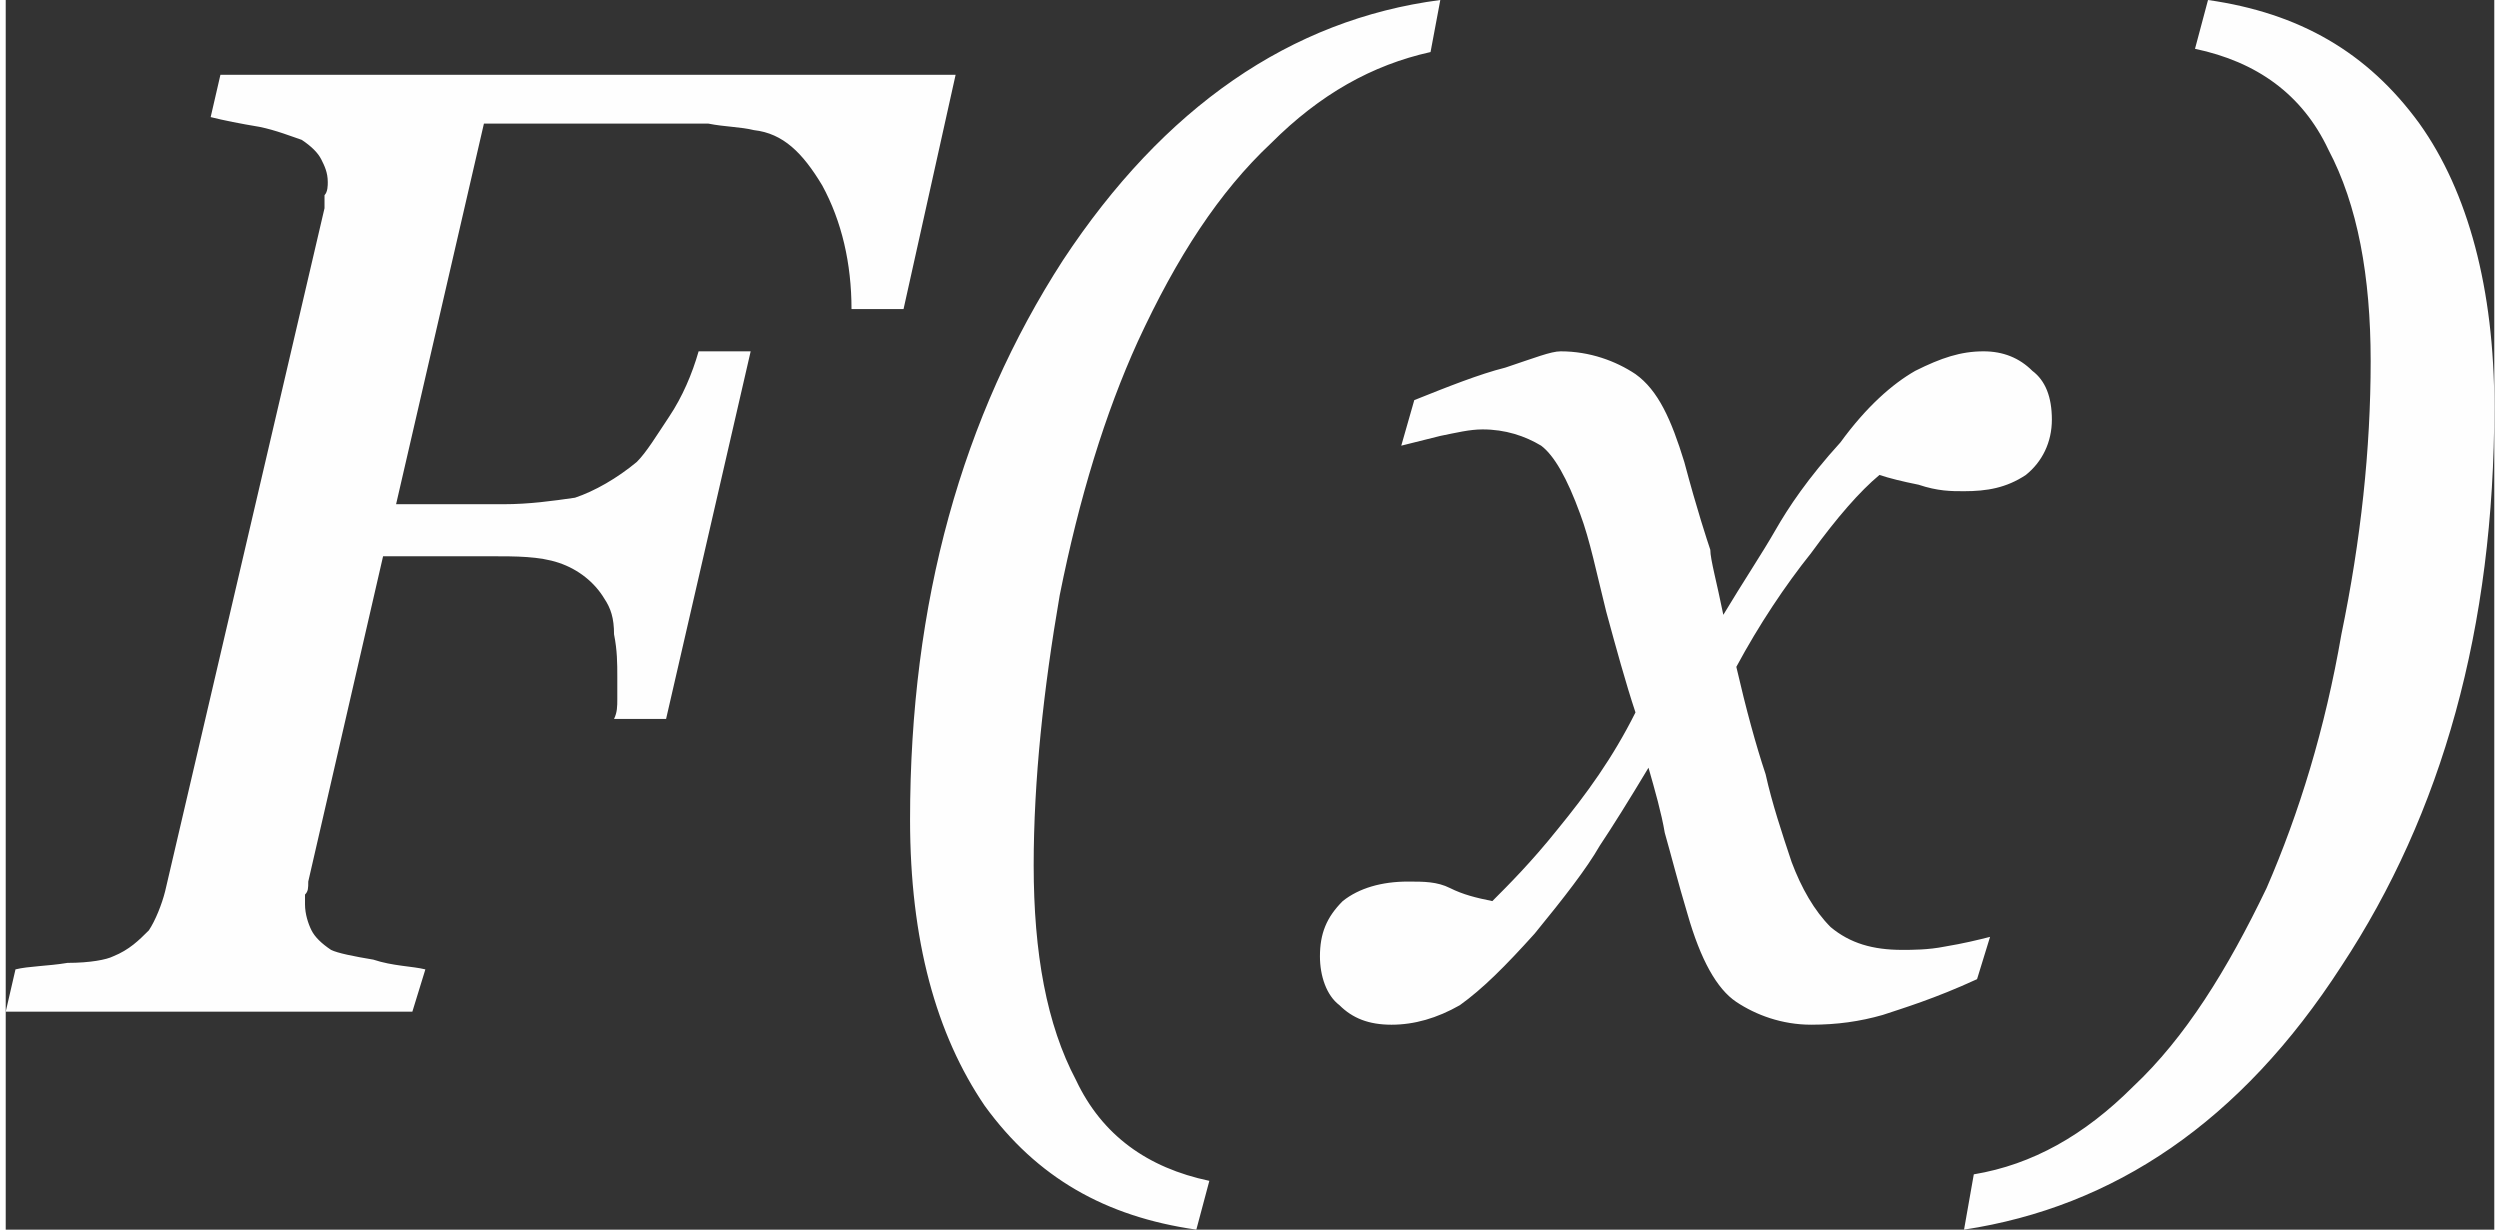
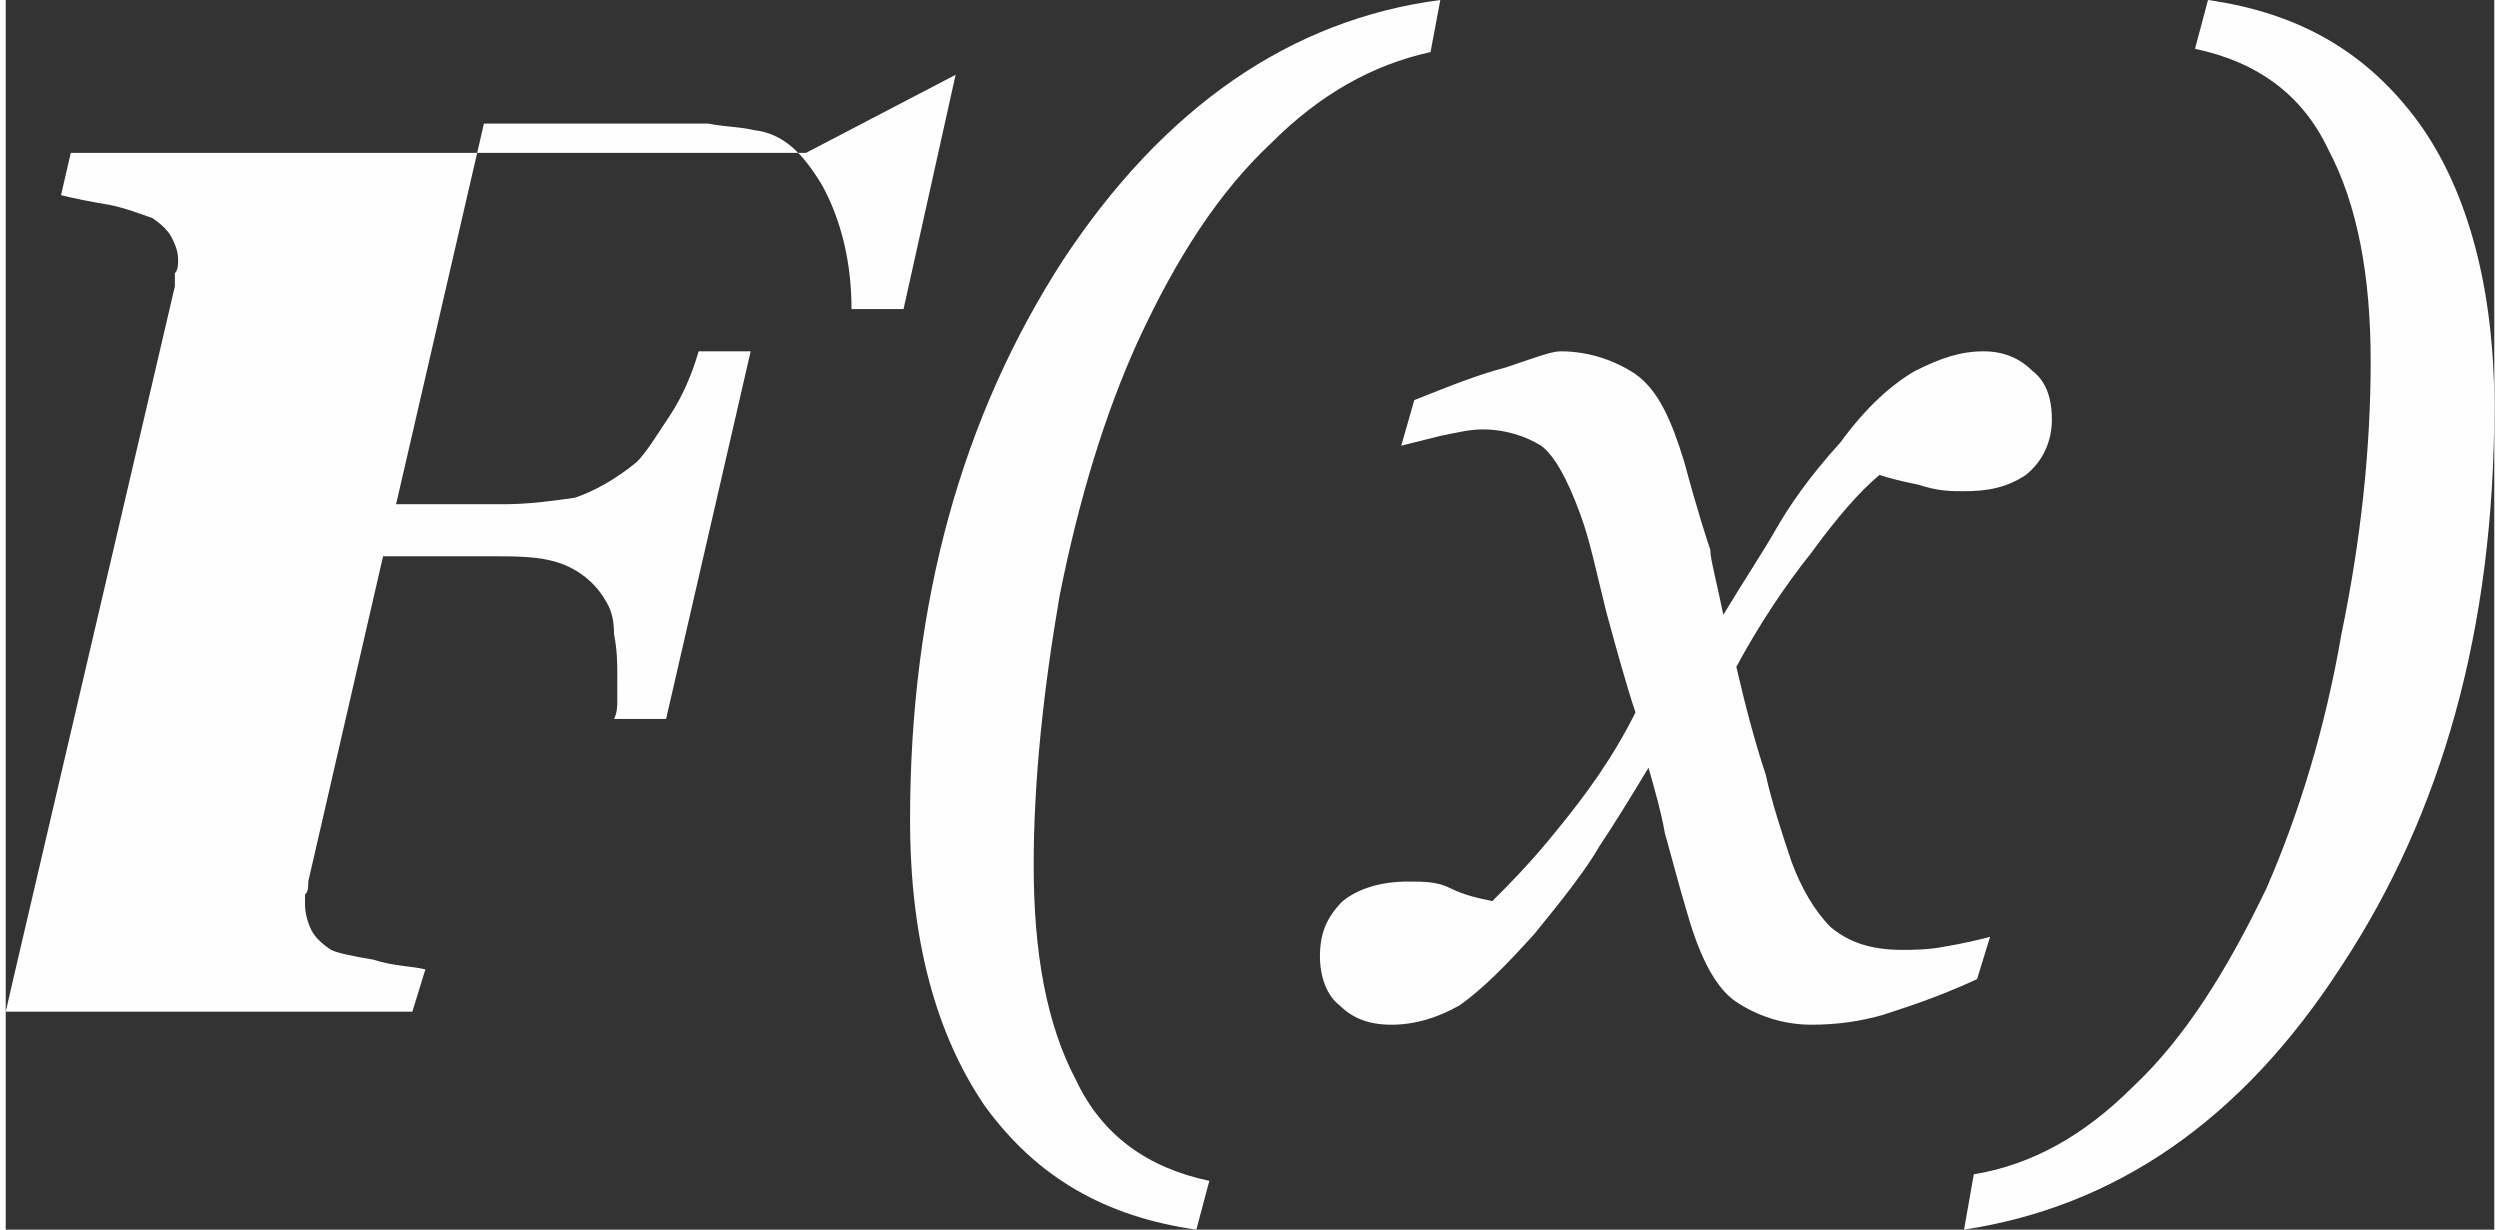
<svg xmlns="http://www.w3.org/2000/svg" xml:space="preserve" width="307px" height="151px" version="1.1" style="shape-rendering:geometricPrecision; text-rendering:geometricPrecision; image-rendering:optimizeQuality; fill-rule:evenodd; clip-rule:evenodd" viewBox="0 0 7650 3780">
  <rect x="0" y="0" width="7650" height="3780" fill="#333333" stroke="none" />
  <defs>
    <style type="text/css">
   
    .fil0 {fill:#FEFEFE}
   
  </style>
  </defs>
  <g id="Layer_x0020_1">
-     <path class="fil0" d="M2920 230l-160 720 -160 0c0,-140 -30,-270 -90,-380 -60,-100 -120,-160 -210,-170 -40,-10 -90,-10 -140,-20 -60,0 -120,0 -200,0l-490 0 -270 1170 330 0c80,0 150,-10 220,-20 60,-20 130,-60 190,-110 30,-30 60,-80 100,-140 40,-60 70,-130 90,-200l160 0 -260 1130 -160 0c10,-20 10,-40 10,-60 0,-20 0,-40 0,-70 0,-40 0,-80 -10,-130 0,-50 -10,-80 -30,-110 -30,-50 -80,-90 -140,-110 -60,-20 -130,-20 -210,-20l-330 0 -230 1000c0,20 0,30 -10,40 0,10 0,20 0,30 0,30 10,60 20,80 10,20 30,40 60,60 20,10 70,20 130,30 60,20 120,20 160,30l-40 130 -1250 0 30 -130c40,-10 100,-10 160,-20 70,0 120,-10 140,-20 50,-20 80,-50 110,-80 20,-30 40,-80 50,-120l490 -2100c0,-20 0,-30 0,-40 10,-10 10,-30 10,-40 0,-30 -10,-50 -20,-70 -10,-20 -30,-40 -60,-60 -30,-10 -80,-30 -130,-40 -60,-10 -110,-20 -150,-30l30 -130 2260 0 0 0zm4730 1020c0,680 -160,1250 -470,1720 -310,480 -700,740 -1160,810l30 -170c180,-30 340,-120 490,-270 160,-150 290,-360 410,-610 100,-230 180,-490 230,-780 60,-290 90,-570 90,-840 0,-260 -40,-480 -130,-650 -80,-170 -220,-270 -410,-310l40 -150c280,40 490,160 650,380 150,210 230,510 230,870zm-1360 40c0,70 -30,130 -80,170 -60,40 -120,50 -190,50 -40,0 -80,0 -140,-20 -50,-10 -90,-20 -120,-30 -60,50 -130,130 -210,240 -80,100 -160,220 -230,350 30,130 60,240 90,330 20,90 50,180 80,270 30,80 70,150 120,200 60,50 130,70 220,70 30,0 80,0 130,-10 60,-10 100,-20 140,-30l-40 130c-130,60 -230,90 -290,110 -70,20 -140,30 -220,30 -90,0 -170,-30 -230,-70 -60,-40 -110,-130 -150,-270 -30,-100 -50,-180 -70,-250 -10,-60 -30,-130 -50,-200 -60,100 -110,180 -150,240 -40,70 -110,160 -200,270 -90,100 -160,170 -230,220 -70,40 -140,60 -210,60 -70,0 -120,-20 -160,-60 -40,-30 -60,-90 -60,-150 0,-70 20,-120 70,-170 50,-40 120,-60 200,-60 50,0 90,0 130,20 40,20 80,30 130,40 50,-50 120,-120 200,-220 90,-110 170,-220 240,-360 -30,-90 -60,-200 -90,-310 -30,-120 -50,-220 -80,-300 -40,-110 -80,-180 -120,-210 -50,-30 -110,-50 -180,-50 -40,0 -80,10 -130,20 -40,10 -80,20 -120,30l40 -140c100,-40 200,-80 280,-100 90,-30 140,-50 170,-50 90,0 170,30 230,70 70,50 110,140 150,270 40,150 70,240 80,270 0,30 20,100 40,200 60,-100 120,-190 160,-260 40,-70 100,-160 200,-270 80,-110 160,-180 230,-220 80,-40 140,-60 210,-60 60,0 110,20 150,60 40,30 60,80 60,150zm-1880 -1290l-30 160c-180,40 -340,130 -490,280 -160,150 -290,350 -410,610 -100,220 -180,480 -240,780 -50,290 -80,570 -80,830 0,270 40,490 130,660 80,170 220,270 410,310l-40 150c-280,-40 -490,-160 -650,-380 -150,-220 -230,-510 -230,-880 0,-670 160,-1240 470,-1720 310,-470 700,-740 1160,-800z" />
+     <path class="fil0" d="M2920 230l-160 720 -160 0c0,-140 -30,-270 -90,-380 -60,-100 -120,-160 -210,-170 -40,-10 -90,-10 -140,-20 -60,0 -120,0 -200,0l-490 0 -270 1170 330 0c80,0 150,-10 220,-20 60,-20 130,-60 190,-110 30,-30 60,-80 100,-140 40,-60 70,-130 90,-200l160 0 -260 1130 -160 0c10,-20 10,-40 10,-60 0,-20 0,-40 0,-70 0,-40 0,-80 -10,-130 0,-50 -10,-80 -30,-110 -30,-50 -80,-90 -140,-110 -60,-20 -130,-20 -210,-20l-330 0 -230 1000c0,20 0,30 -10,40 0,10 0,20 0,30 0,30 10,60 20,80 10,20 30,40 60,60 20,10 70,20 130,30 60,20 120,20 160,30l-40 130 -1250 0 30 -130l490 -2100c0,-20 0,-30 0,-40 10,-10 10,-30 10,-40 0,-30 -10,-50 -20,-70 -10,-20 -30,-40 -60,-60 -30,-10 -80,-30 -130,-40 -60,-10 -110,-20 -150,-30l30 -130 2260 0 0 0zm4730 1020c0,680 -160,1250 -470,1720 -310,480 -700,740 -1160,810l30 -170c180,-30 340,-120 490,-270 160,-150 290,-360 410,-610 100,-230 180,-490 230,-780 60,-290 90,-570 90,-840 0,-260 -40,-480 -130,-650 -80,-170 -220,-270 -410,-310l40 -150c280,40 490,160 650,380 150,210 230,510 230,870zm-1360 40c0,70 -30,130 -80,170 -60,40 -120,50 -190,50 -40,0 -80,0 -140,-20 -50,-10 -90,-20 -120,-30 -60,50 -130,130 -210,240 -80,100 -160,220 -230,350 30,130 60,240 90,330 20,90 50,180 80,270 30,80 70,150 120,200 60,50 130,70 220,70 30,0 80,0 130,-10 60,-10 100,-20 140,-30l-40 130c-130,60 -230,90 -290,110 -70,20 -140,30 -220,30 -90,0 -170,-30 -230,-70 -60,-40 -110,-130 -150,-270 -30,-100 -50,-180 -70,-250 -10,-60 -30,-130 -50,-200 -60,100 -110,180 -150,240 -40,70 -110,160 -200,270 -90,100 -160,170 -230,220 -70,40 -140,60 -210,60 -70,0 -120,-20 -160,-60 -40,-30 -60,-90 -60,-150 0,-70 20,-120 70,-170 50,-40 120,-60 200,-60 50,0 90,0 130,20 40,20 80,30 130,40 50,-50 120,-120 200,-220 90,-110 170,-220 240,-360 -30,-90 -60,-200 -90,-310 -30,-120 -50,-220 -80,-300 -40,-110 -80,-180 -120,-210 -50,-30 -110,-50 -180,-50 -40,0 -80,10 -130,20 -40,10 -80,20 -120,30l40 -140c100,-40 200,-80 280,-100 90,-30 140,-50 170,-50 90,0 170,30 230,70 70,50 110,140 150,270 40,150 70,240 80,270 0,30 20,100 40,200 60,-100 120,-190 160,-260 40,-70 100,-160 200,-270 80,-110 160,-180 230,-220 80,-40 140,-60 210,-60 60,0 110,20 150,60 40,30 60,80 60,150zm-1880 -1290l-30 160c-180,40 -340,130 -490,280 -160,150 -290,350 -410,610 -100,220 -180,480 -240,780 -50,290 -80,570 -80,830 0,270 40,490 130,660 80,170 220,270 410,310l-40 150c-280,-40 -490,-160 -650,-380 -150,-220 -230,-510 -230,-880 0,-670 160,-1240 470,-1720 310,-470 700,-740 1160,-800z" />
  </g>
</svg>